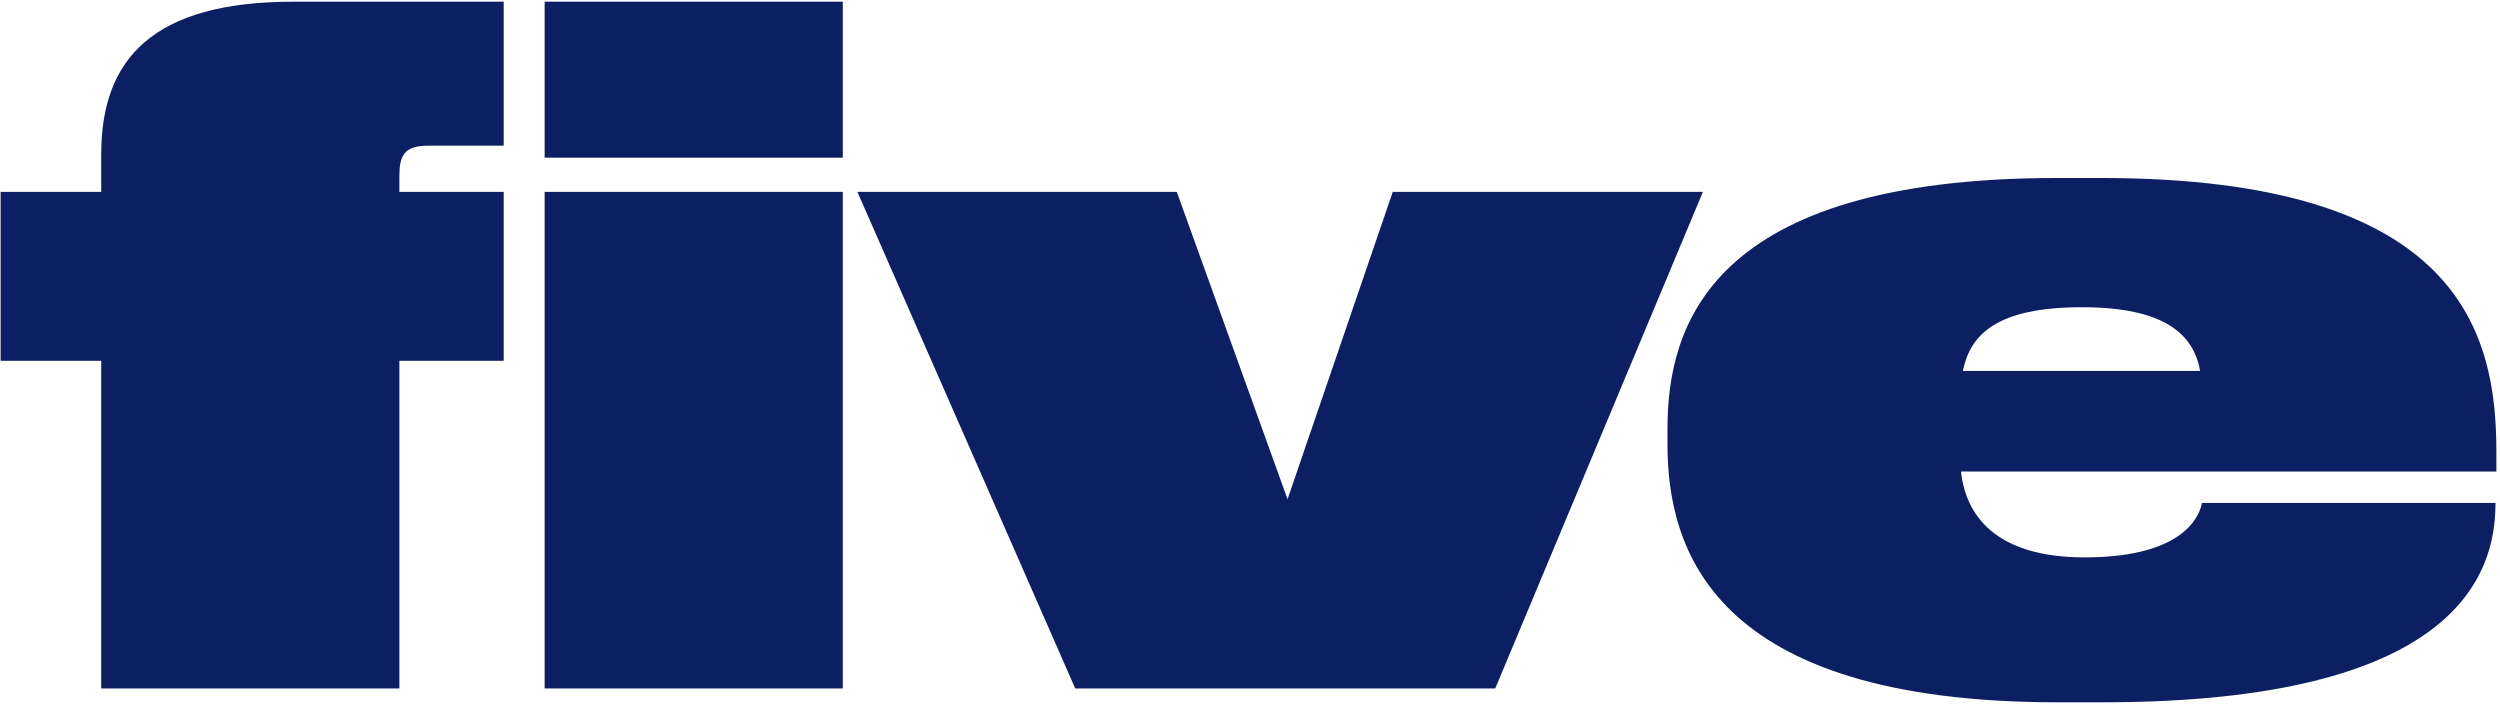
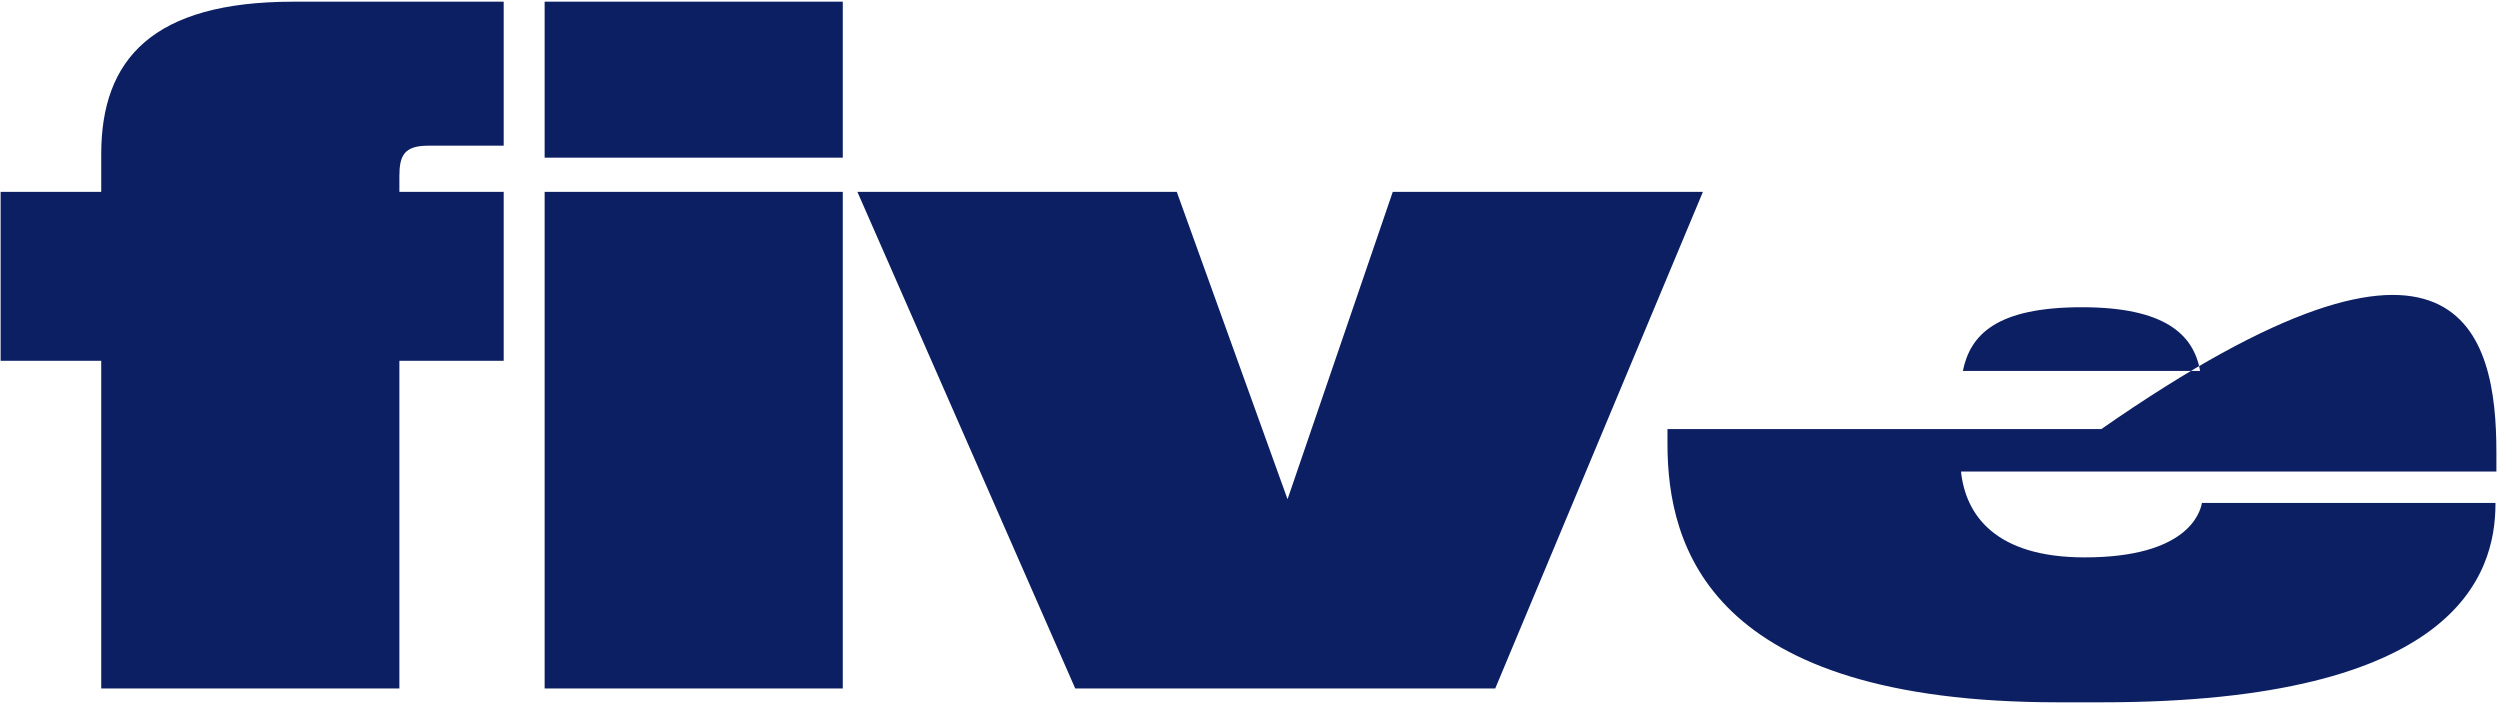
<svg xmlns="http://www.w3.org/2000/svg" width="650" height="183" viewBox="0 0 650 183" fill="none">
-   <path d="M130.96 0.44V37.88H111.28C105.04 37.88 103.84 40.52 103.84 45.8V49.88H130.96V93.8H103.84V179H26.32V93.8H0.16V49.88H26.32V40.04C26.32 15.32 39.76 0.44 76.24 0.44H130.96ZM219.126 0.44V41H141.606V0.44H219.126ZM219.126 49.88V179H141.606V49.88H219.126ZM442.761 49.88L388.761 179H279.561L222.921 49.88H305.961L334.761 129.8L362.121 49.88H442.761ZM648.822 131C648.822 149.48 638.502 182.6 546.582 182.6H535.062C444.582 182.6 433.542 142.28 433.542 115.4V111.56C433.542 84.92 444.342 46.28 534.822 46.28H546.342C640.182 46.28 649.062 87.08 649.062 117.56V122.6H509.862C511.062 133.88 518.742 144.92 542.022 144.92C568.662 144.92 572.022 133.4 572.502 130.76H648.822V131ZM510.342 96.44H572.022C570.342 86.84 562.662 79.88 541.302 79.88C518.982 79.88 512.262 87.08 510.342 96.44Z" fill="#0C1F63" />
+   <path d="M130.96 0.44V37.88H111.28C105.04 37.88 103.84 40.52 103.84 45.8V49.88H130.96V93.8H103.84V179H26.32V93.8H0.16V49.88H26.32V40.04C26.32 15.32 39.76 0.44 76.24 0.44H130.96ZM219.126 0.44V41H141.606V0.44H219.126ZM219.126 49.88V179H141.606V49.88H219.126ZM442.761 49.88L388.761 179H279.561L222.921 49.88H305.961L334.761 129.8L362.121 49.88H442.761ZM648.822 131C648.822 149.48 638.502 182.6 546.582 182.6H535.062C444.582 182.6 433.542 142.28 433.542 115.4V111.56H546.342C640.182 46.28 649.062 87.08 649.062 117.56V122.6H509.862C511.062 133.88 518.742 144.92 542.022 144.92C568.662 144.92 572.022 133.4 572.502 130.76H648.822V131ZM510.342 96.44H572.022C570.342 86.84 562.662 79.88 541.302 79.88C518.982 79.88 512.262 87.08 510.342 96.44Z" fill="#0C1F63" />
</svg>